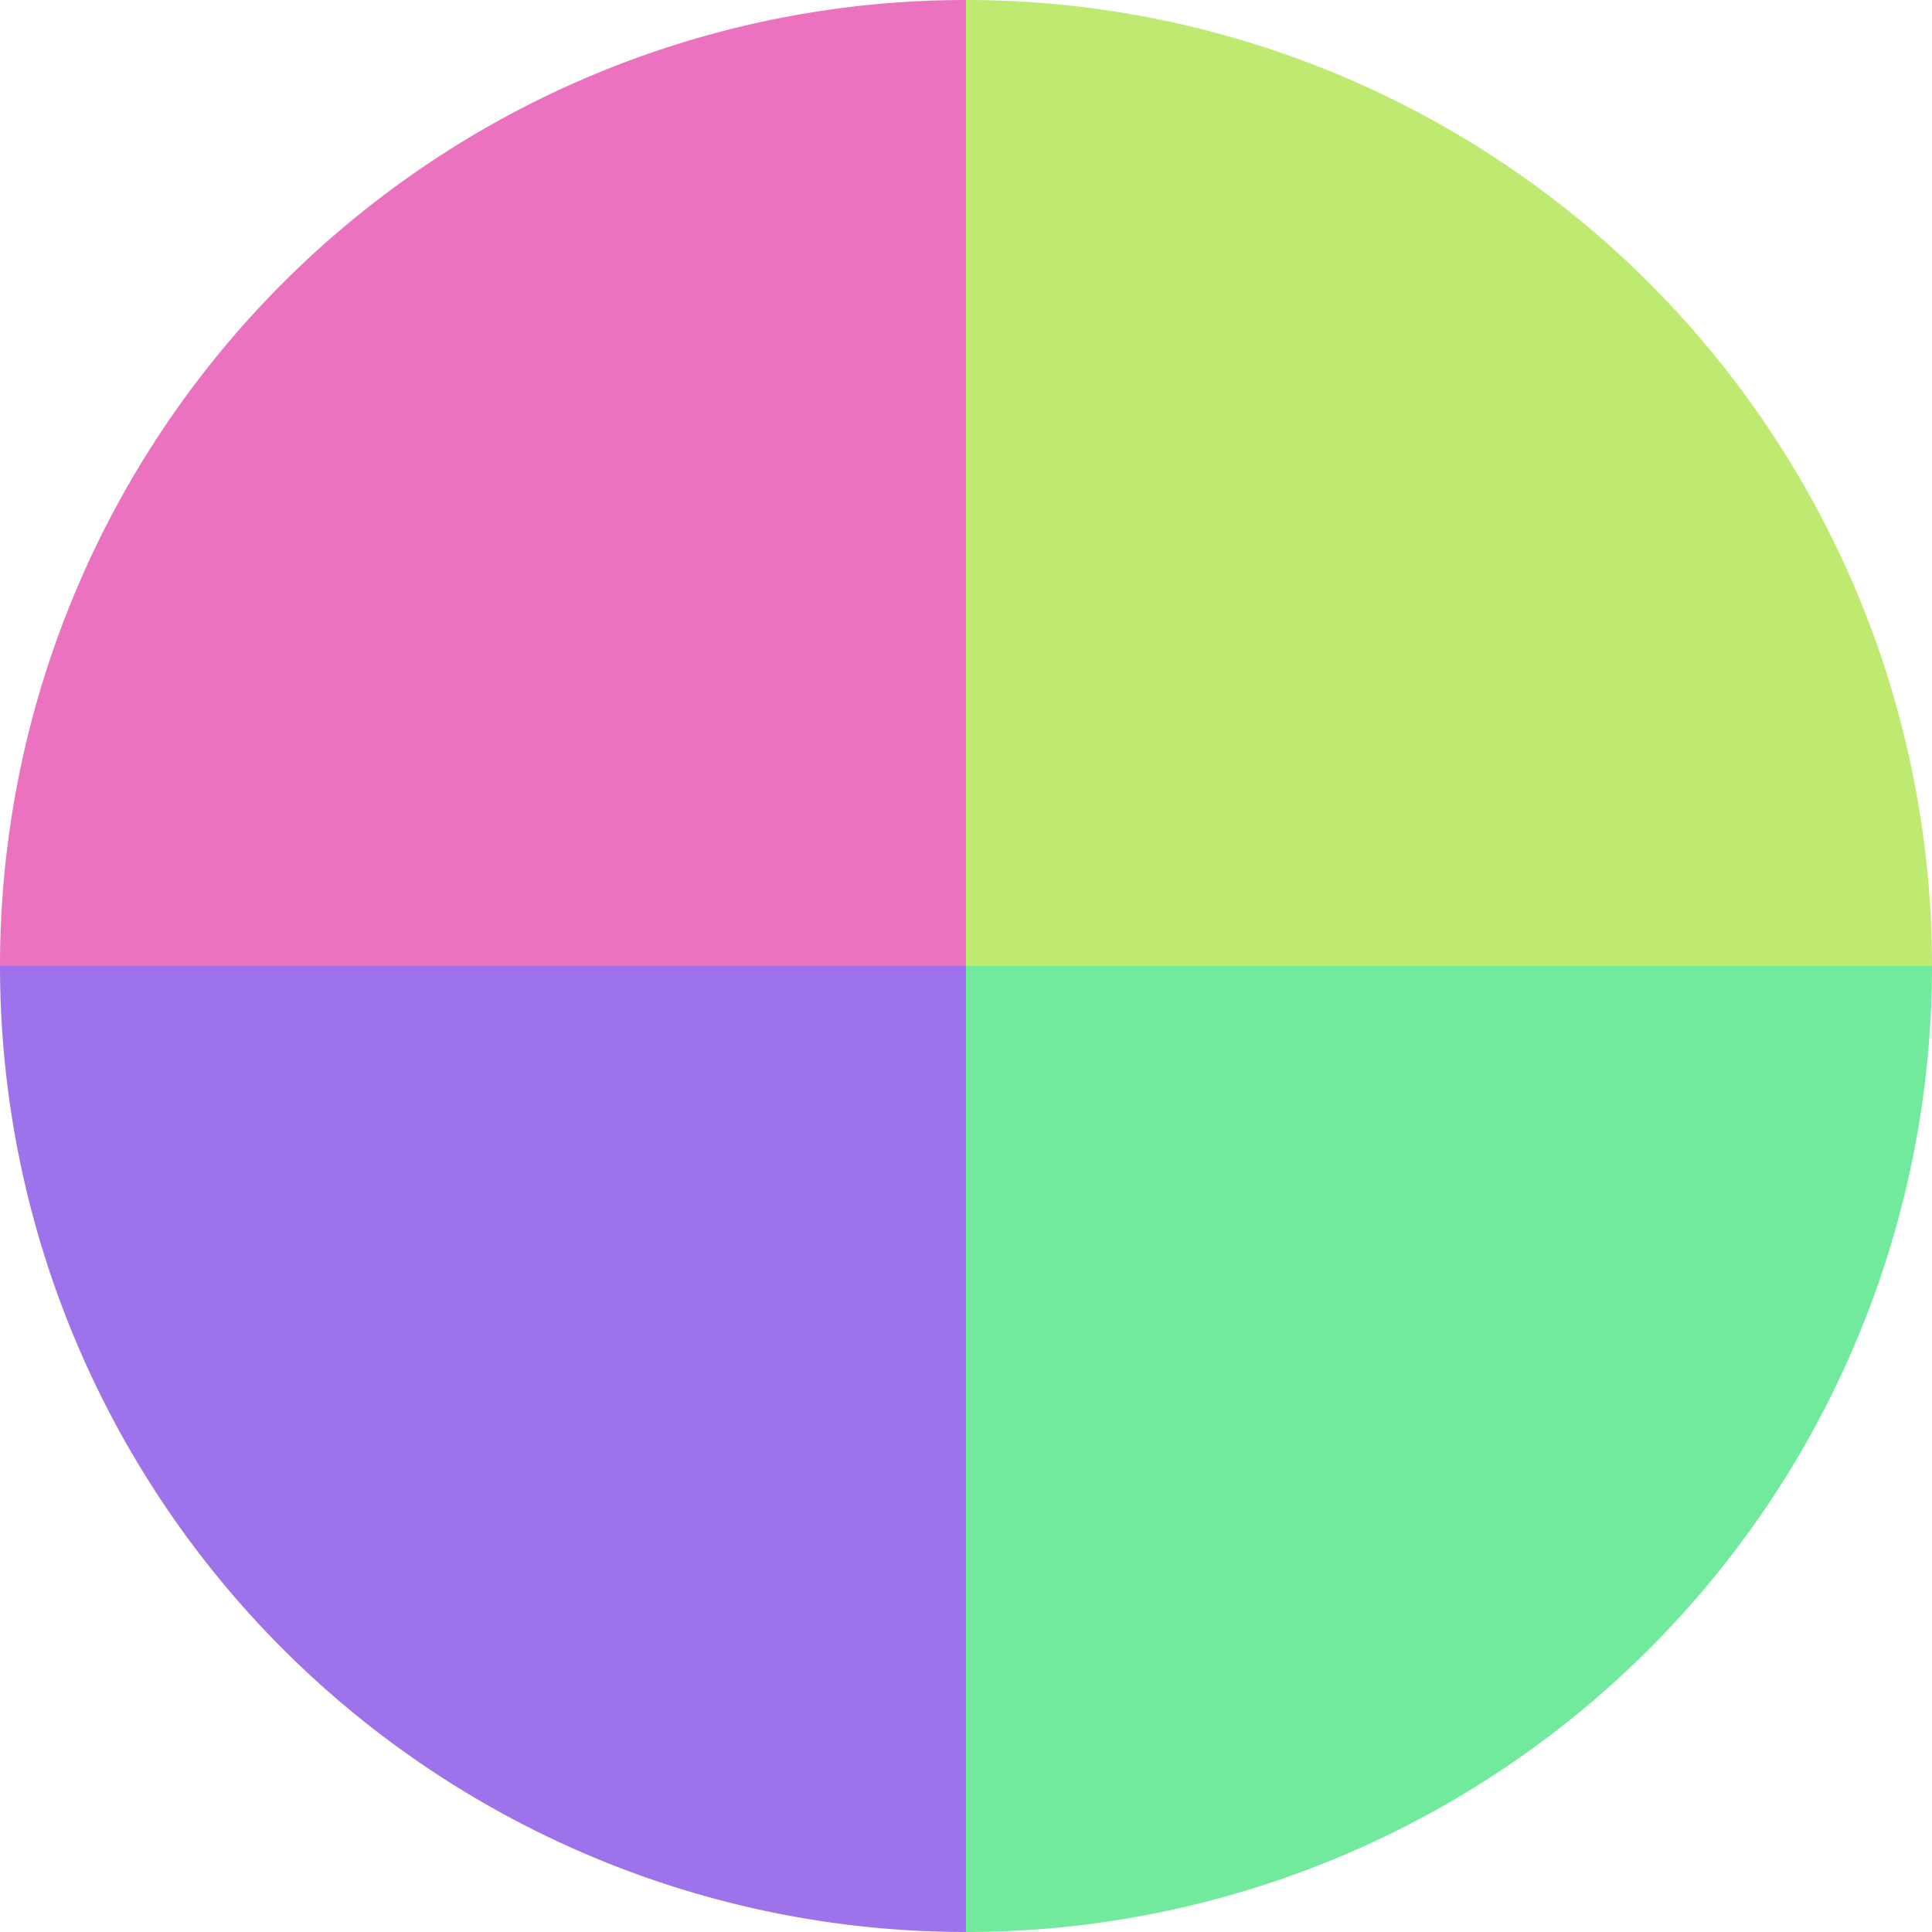
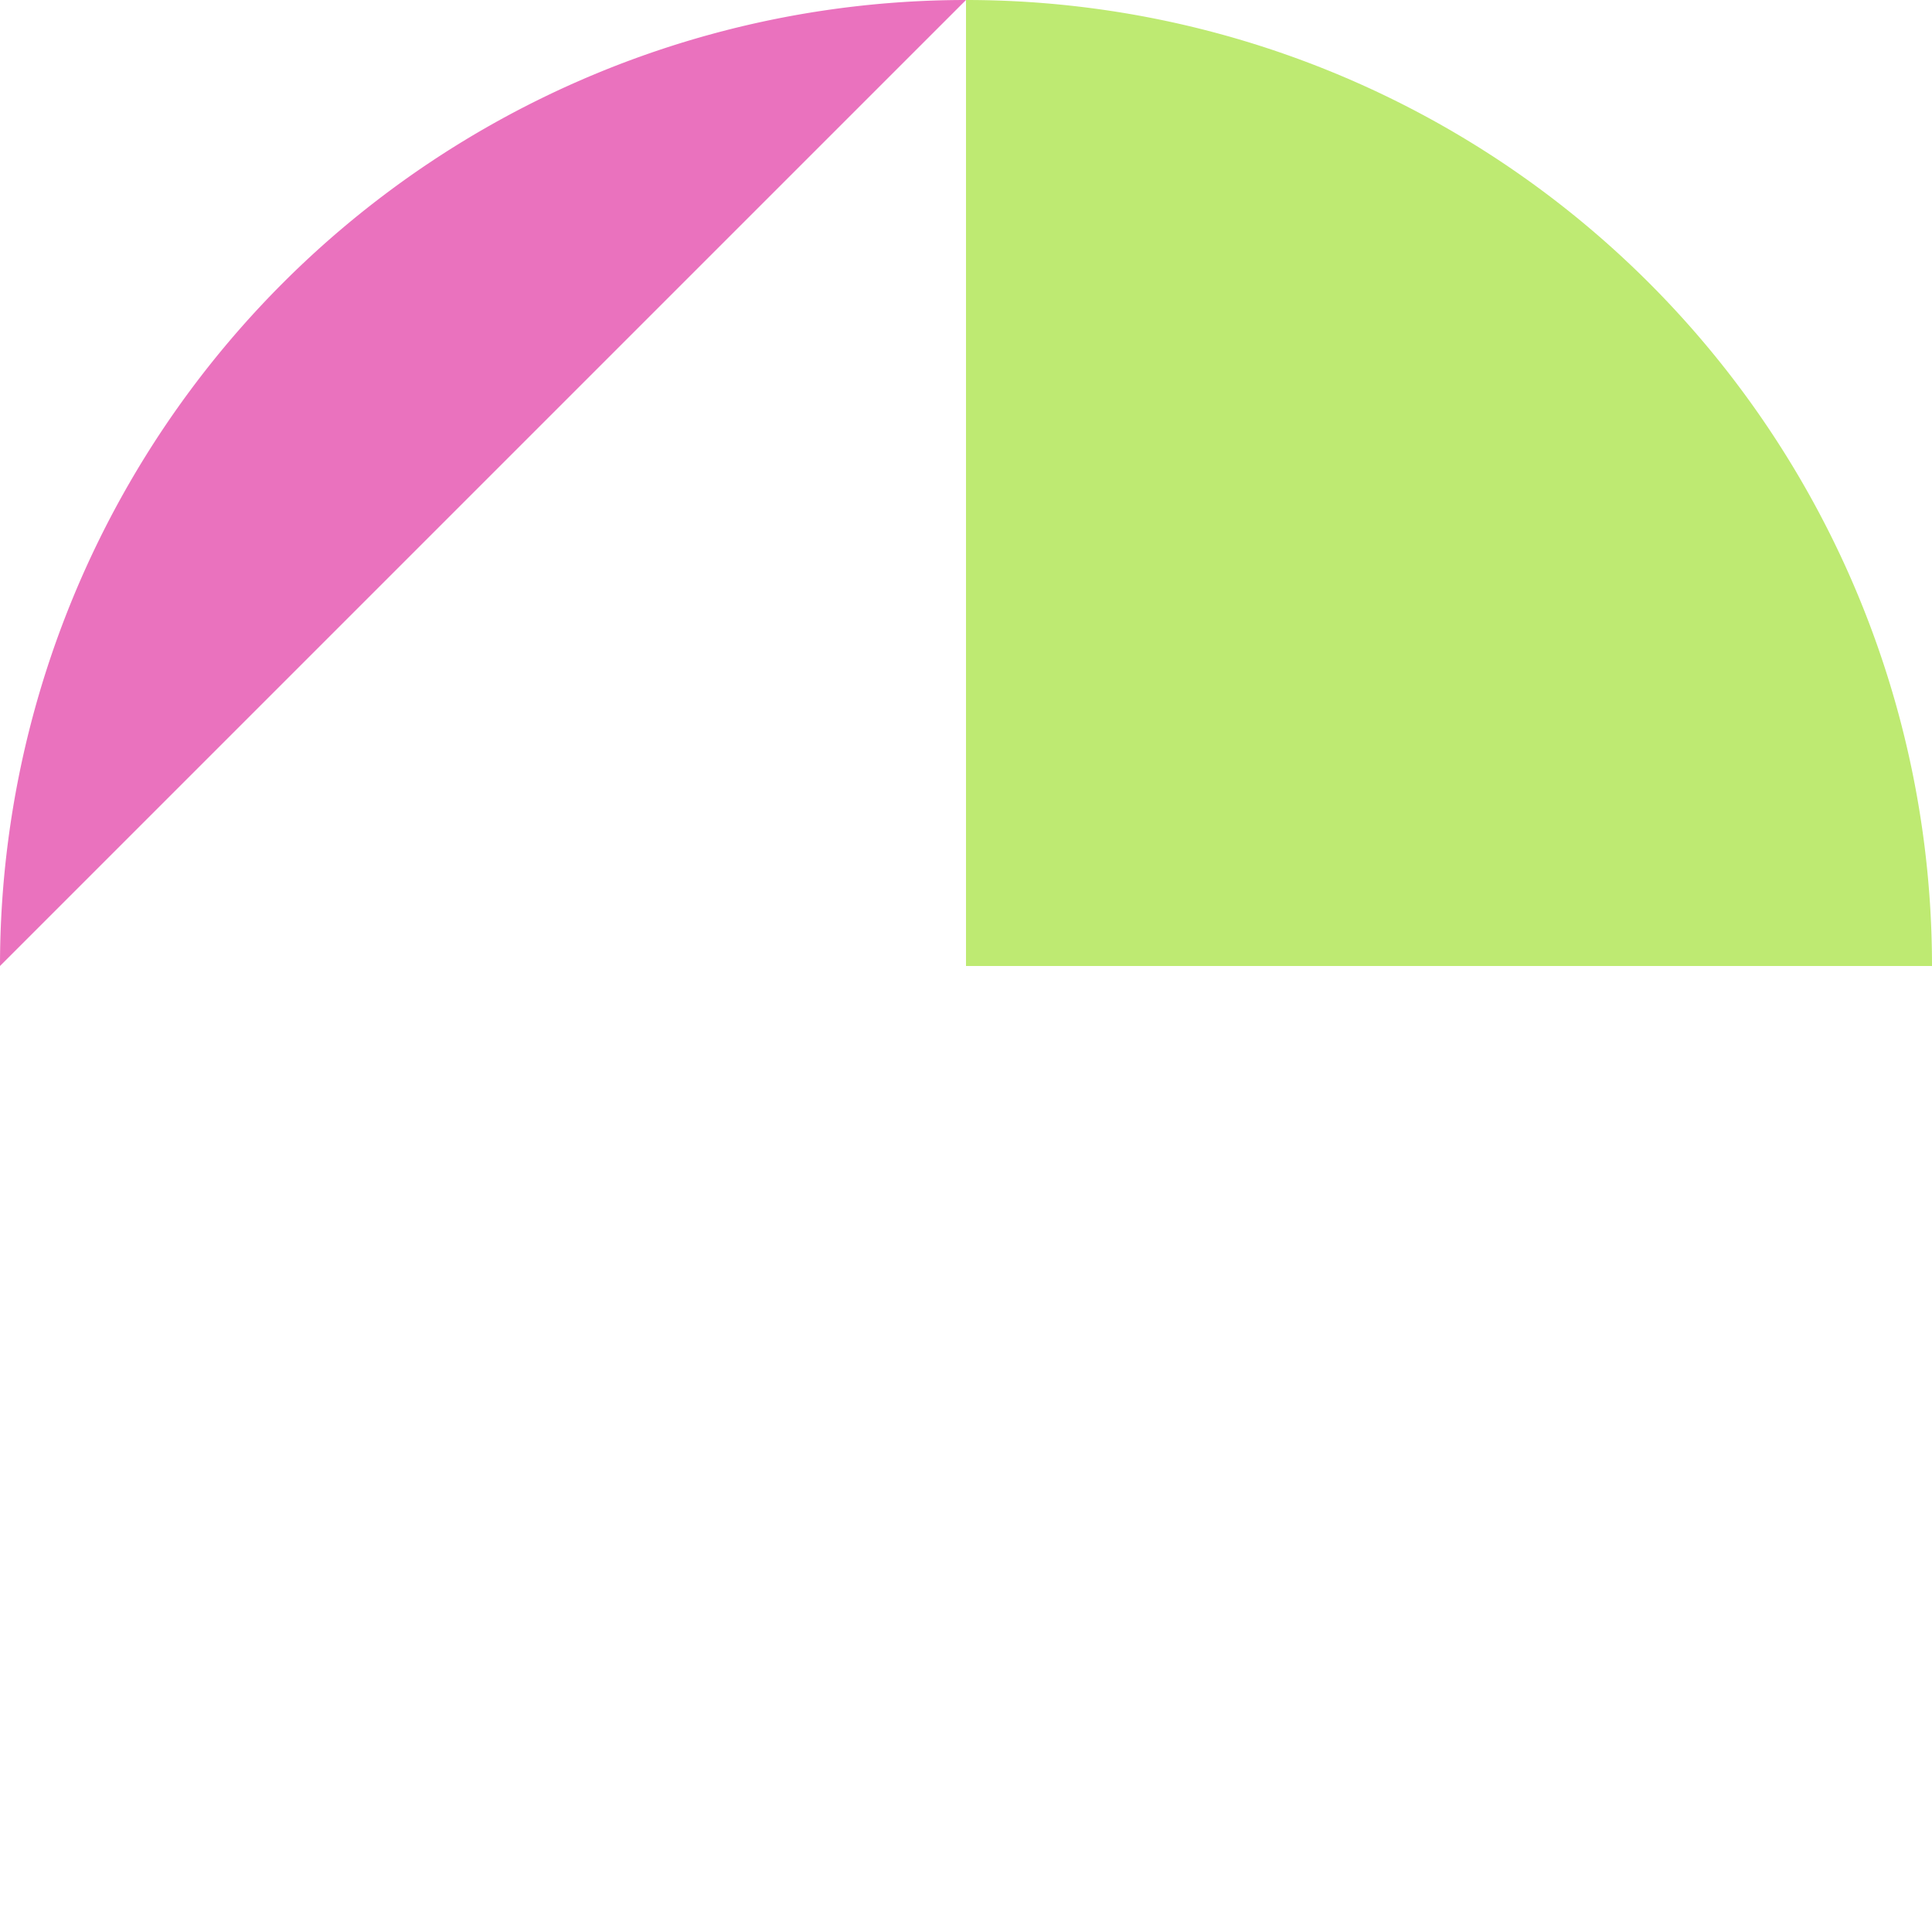
<svg xmlns="http://www.w3.org/2000/svg" width="500" height="500" viewBox="-1 -1 2 2">
  <path d="M 0 -1               A 1,1 0 0,1 1 0             L 0,0              z" fill="#beea72" />
-   <path d="M 1 0               A 1,1 0 0,1 0 1             L 0,0              z" fill="#72ea9e" />
-   <path d="M 0 1               A 1,1 0 0,1 -1 0             L 0,0              z" fill="#9e72ea" />
-   <path d="M -1 0               A 1,1 0 0,1 -0 -1             L 0,0              z" fill="#ea72be" />
+   <path d="M -1 0               A 1,1 0 0,1 -0 -1             z" fill="#ea72be" />
</svg>